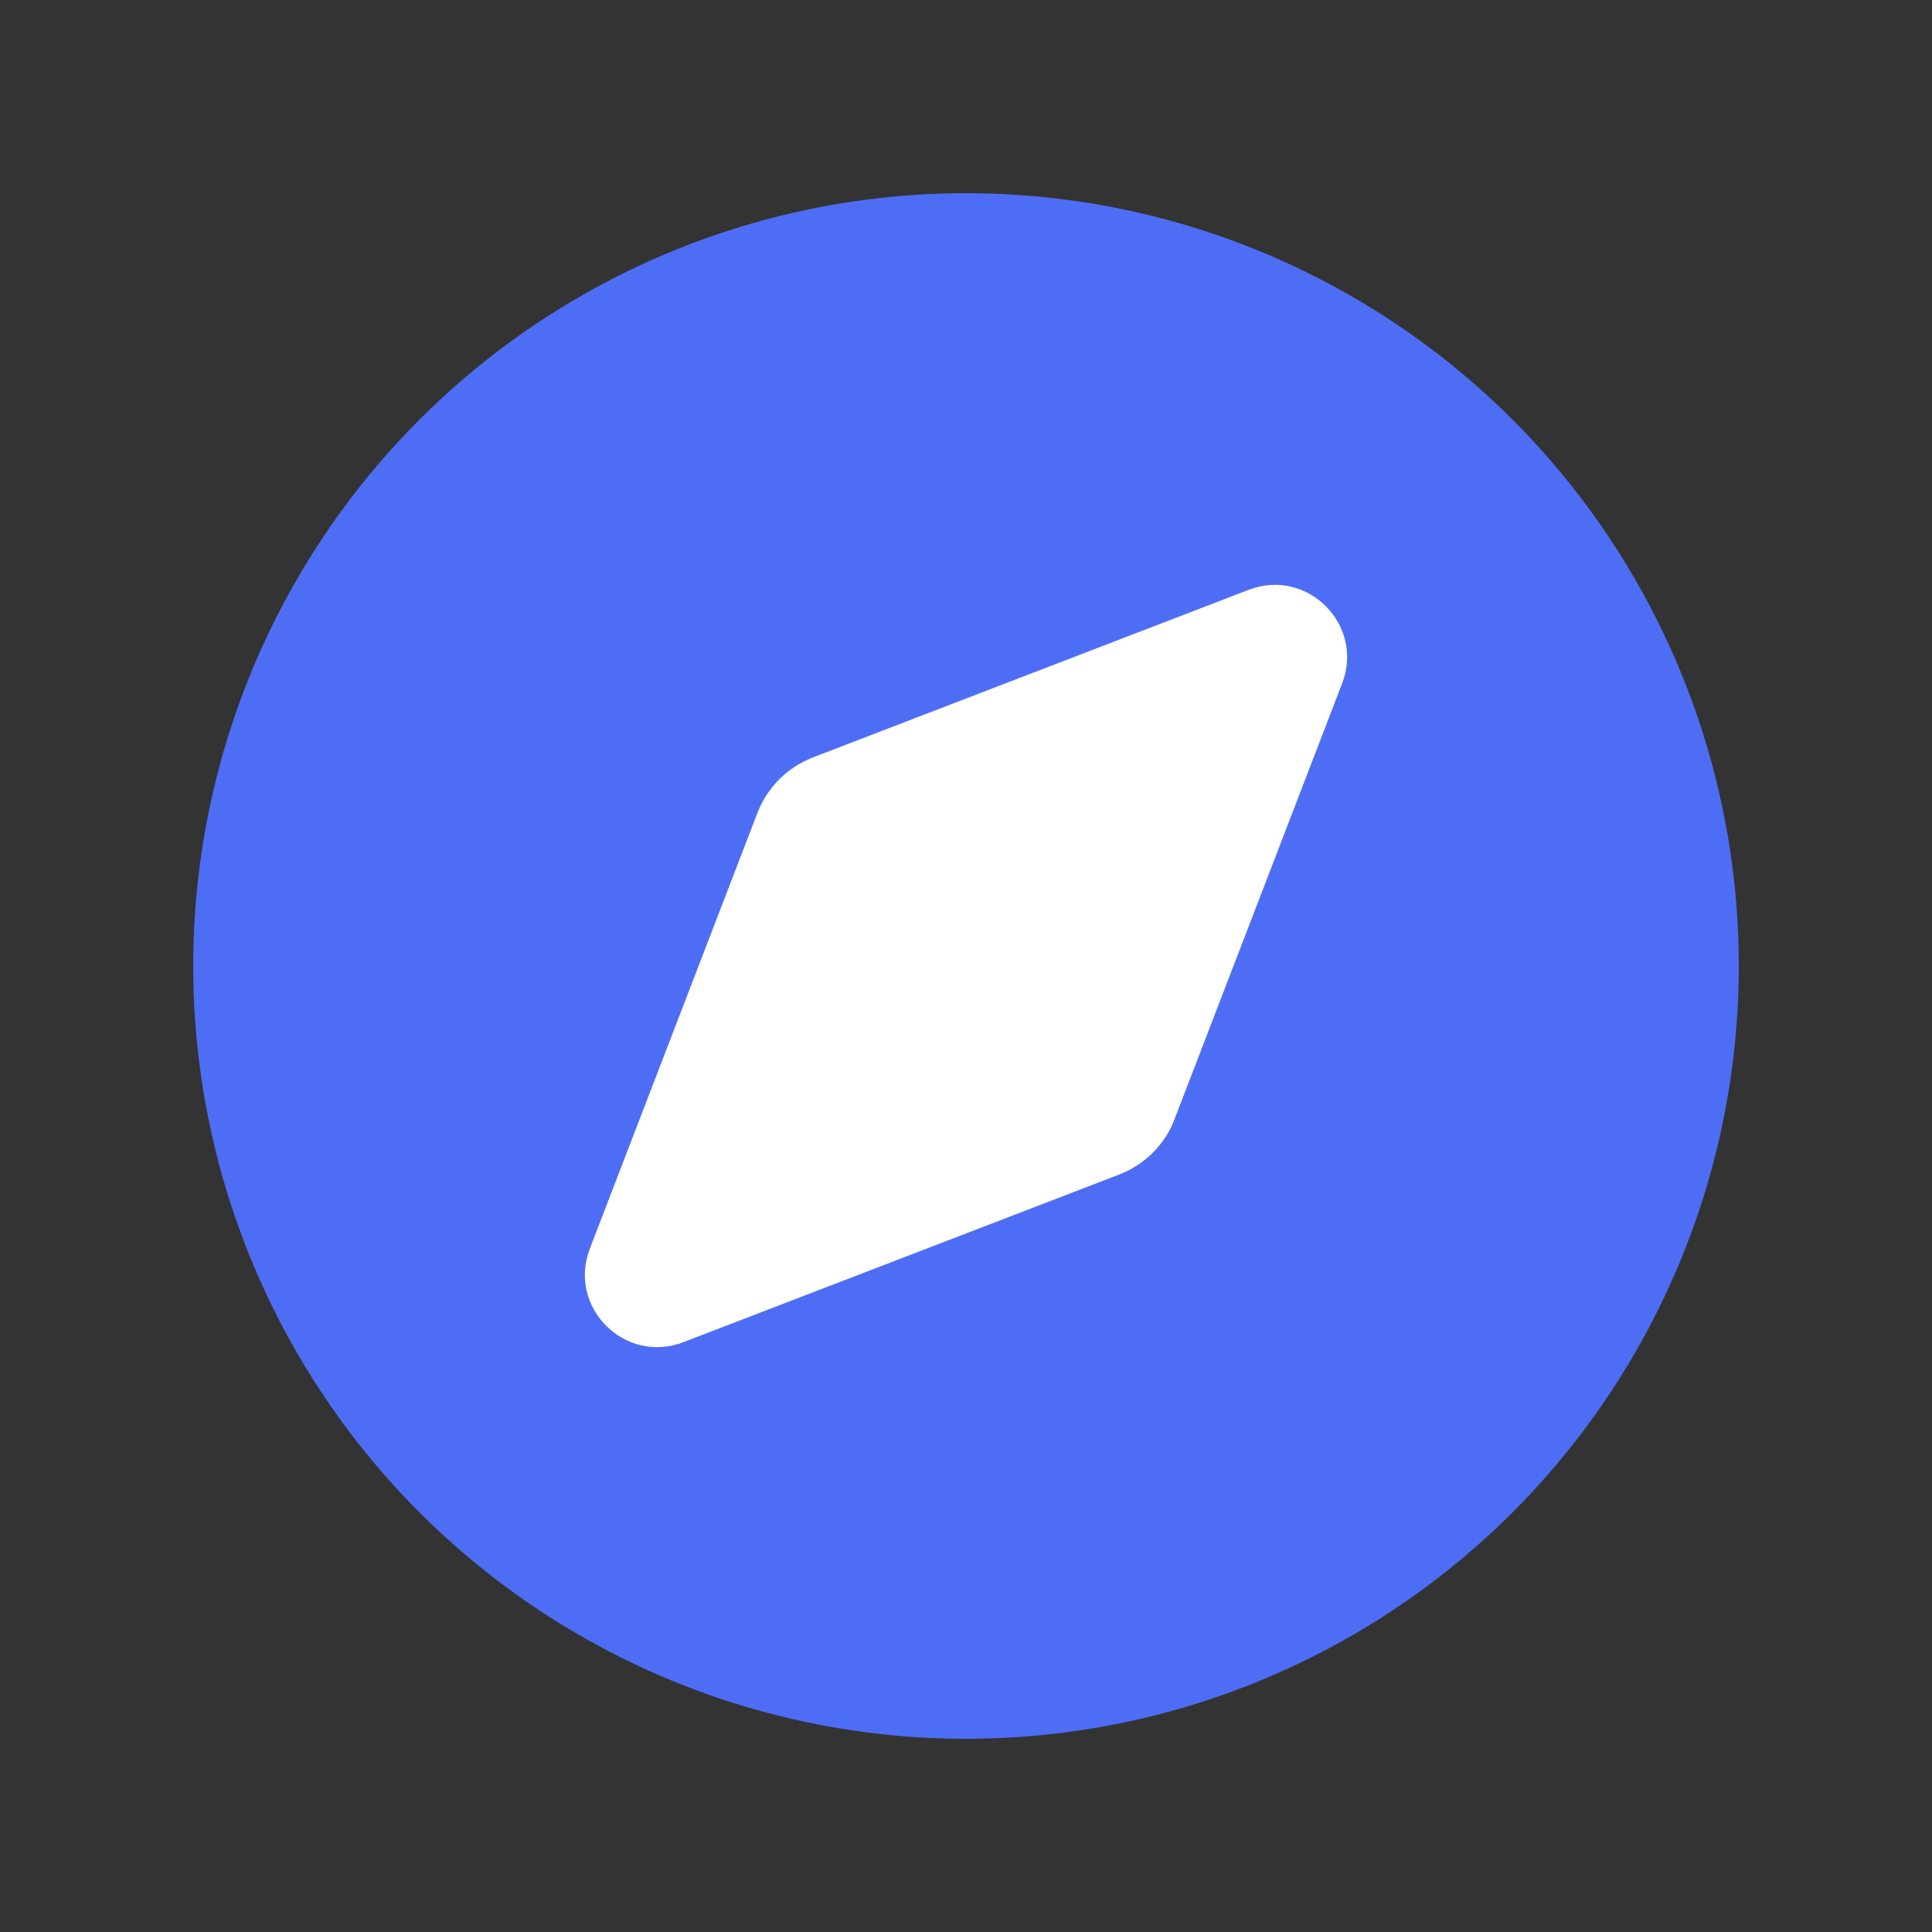
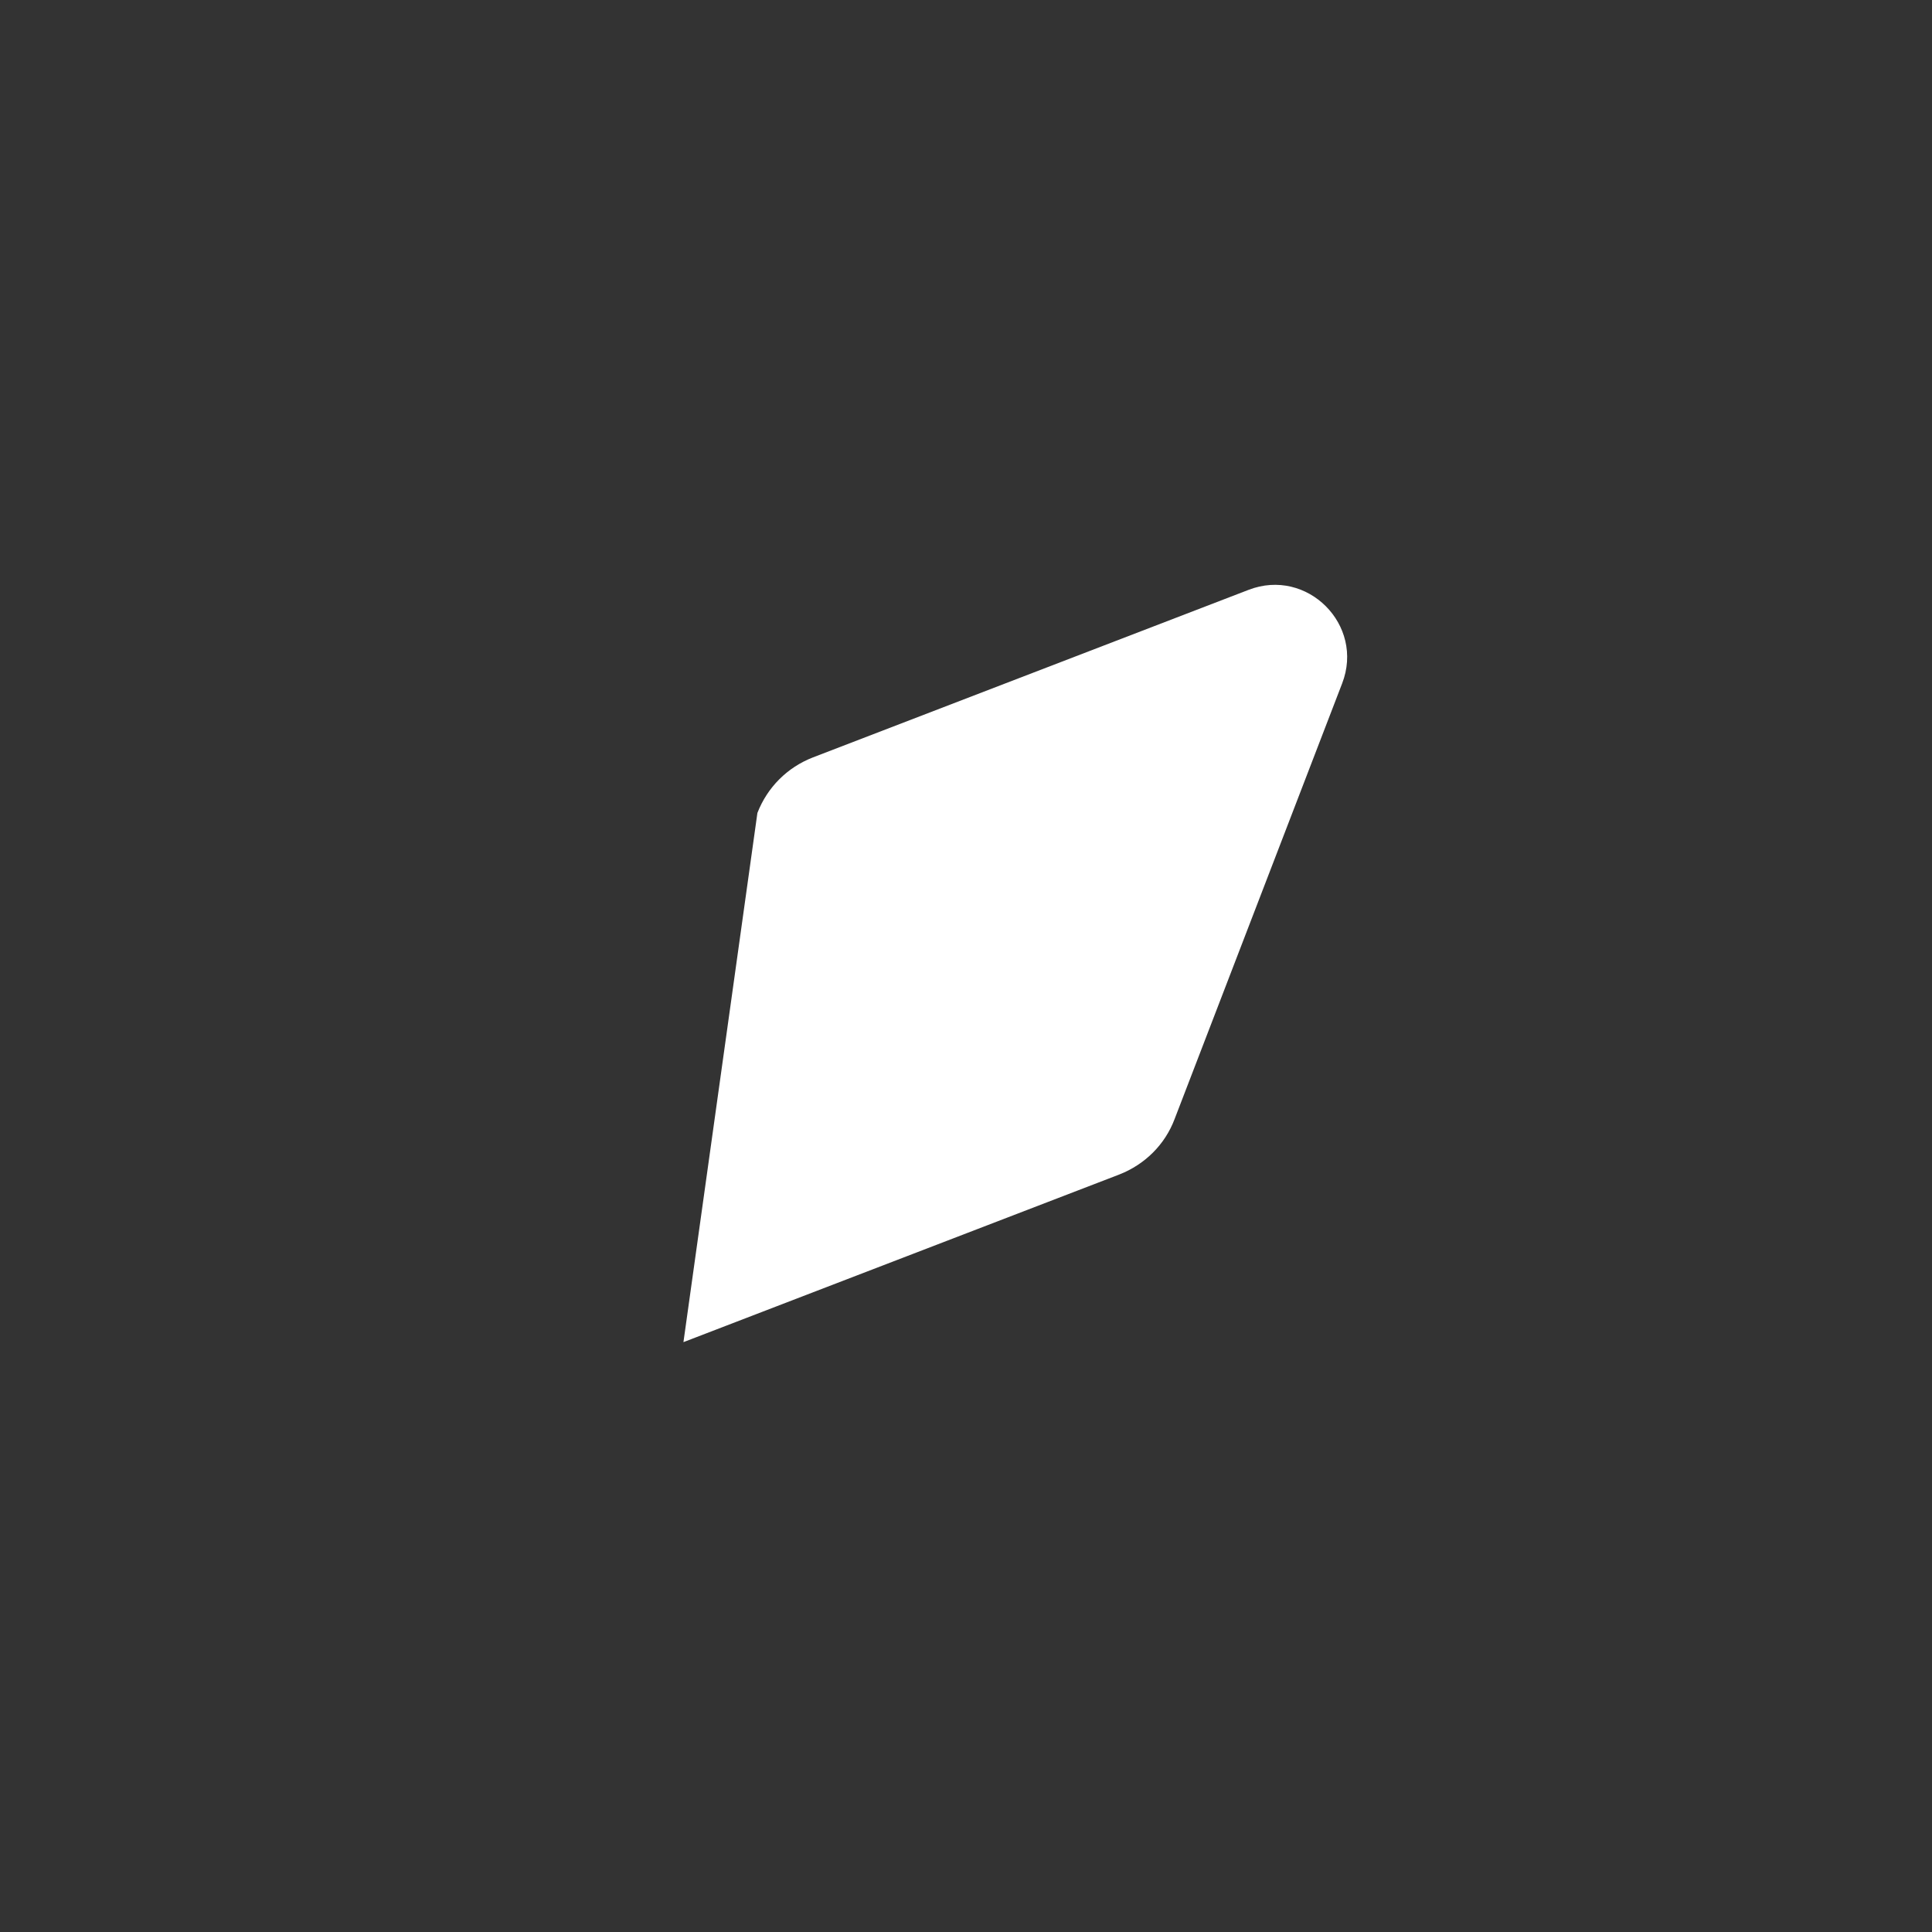
<svg xmlns="http://www.w3.org/2000/svg" viewBox="0 0 640 640">
  <rect x="0" y="0" width="640" height="640" fill="#333333" stroke="none" />
  <title>Sermon Explorer</title>
-   <circle cx="320" cy="320" r="256" fill="#4e6df5" />
-   <path d="M370.7 389.1L226.4 444.6C207 452.1 187.9 433 195.4 413.6L250.9 269.3C254.2 260.8 260.8 254.2 269.3 250.9L413.6 195.4C433 187.9 452.1 207 444.6 226.4L389.1 370.7C385.9 379.2 379.2 385.8 370.7 389.1z" fill="#ffffff" />
+   <path d="M370.7 389.1L226.4 444.6L250.9 269.3C254.2 260.8 260.8 254.2 269.3 250.9L413.6 195.4C433 187.9 452.1 207 444.6 226.4L389.1 370.7C385.9 379.2 379.2 385.8 370.7 389.1z" fill="#ffffff" />
  <circle cx="320" cy="320" r="32" fill="#ffffff" />
</svg>